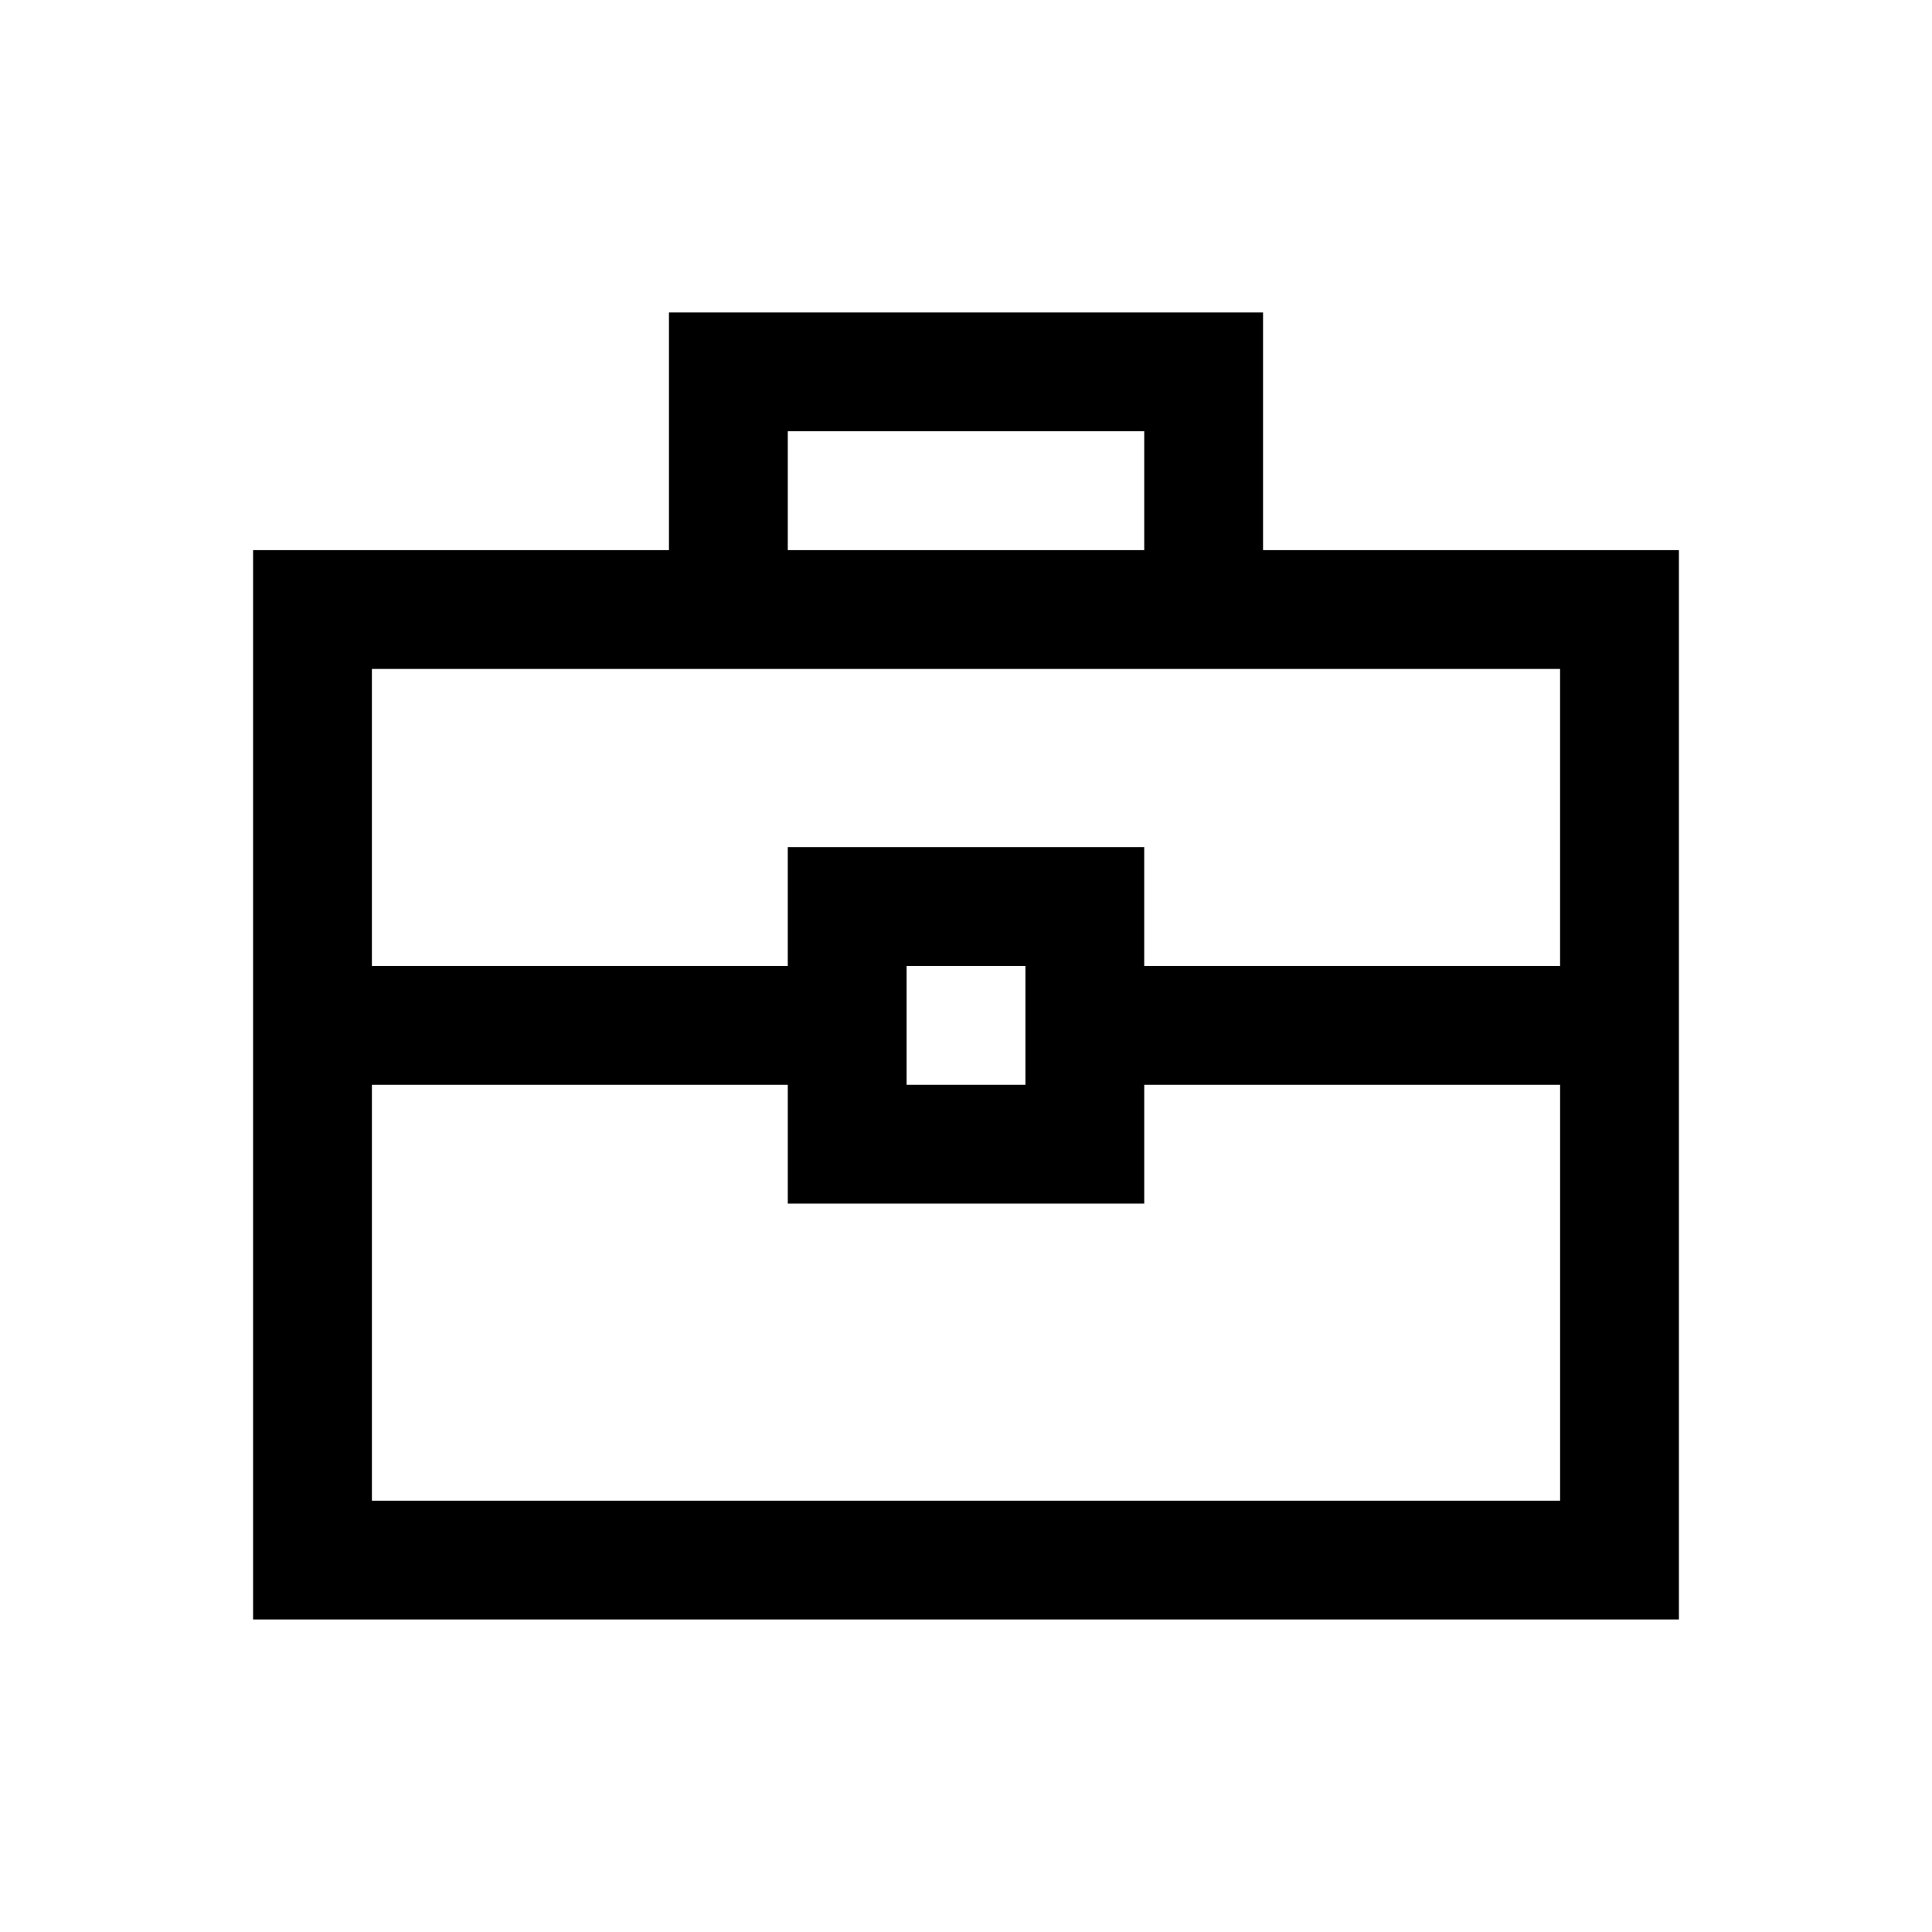
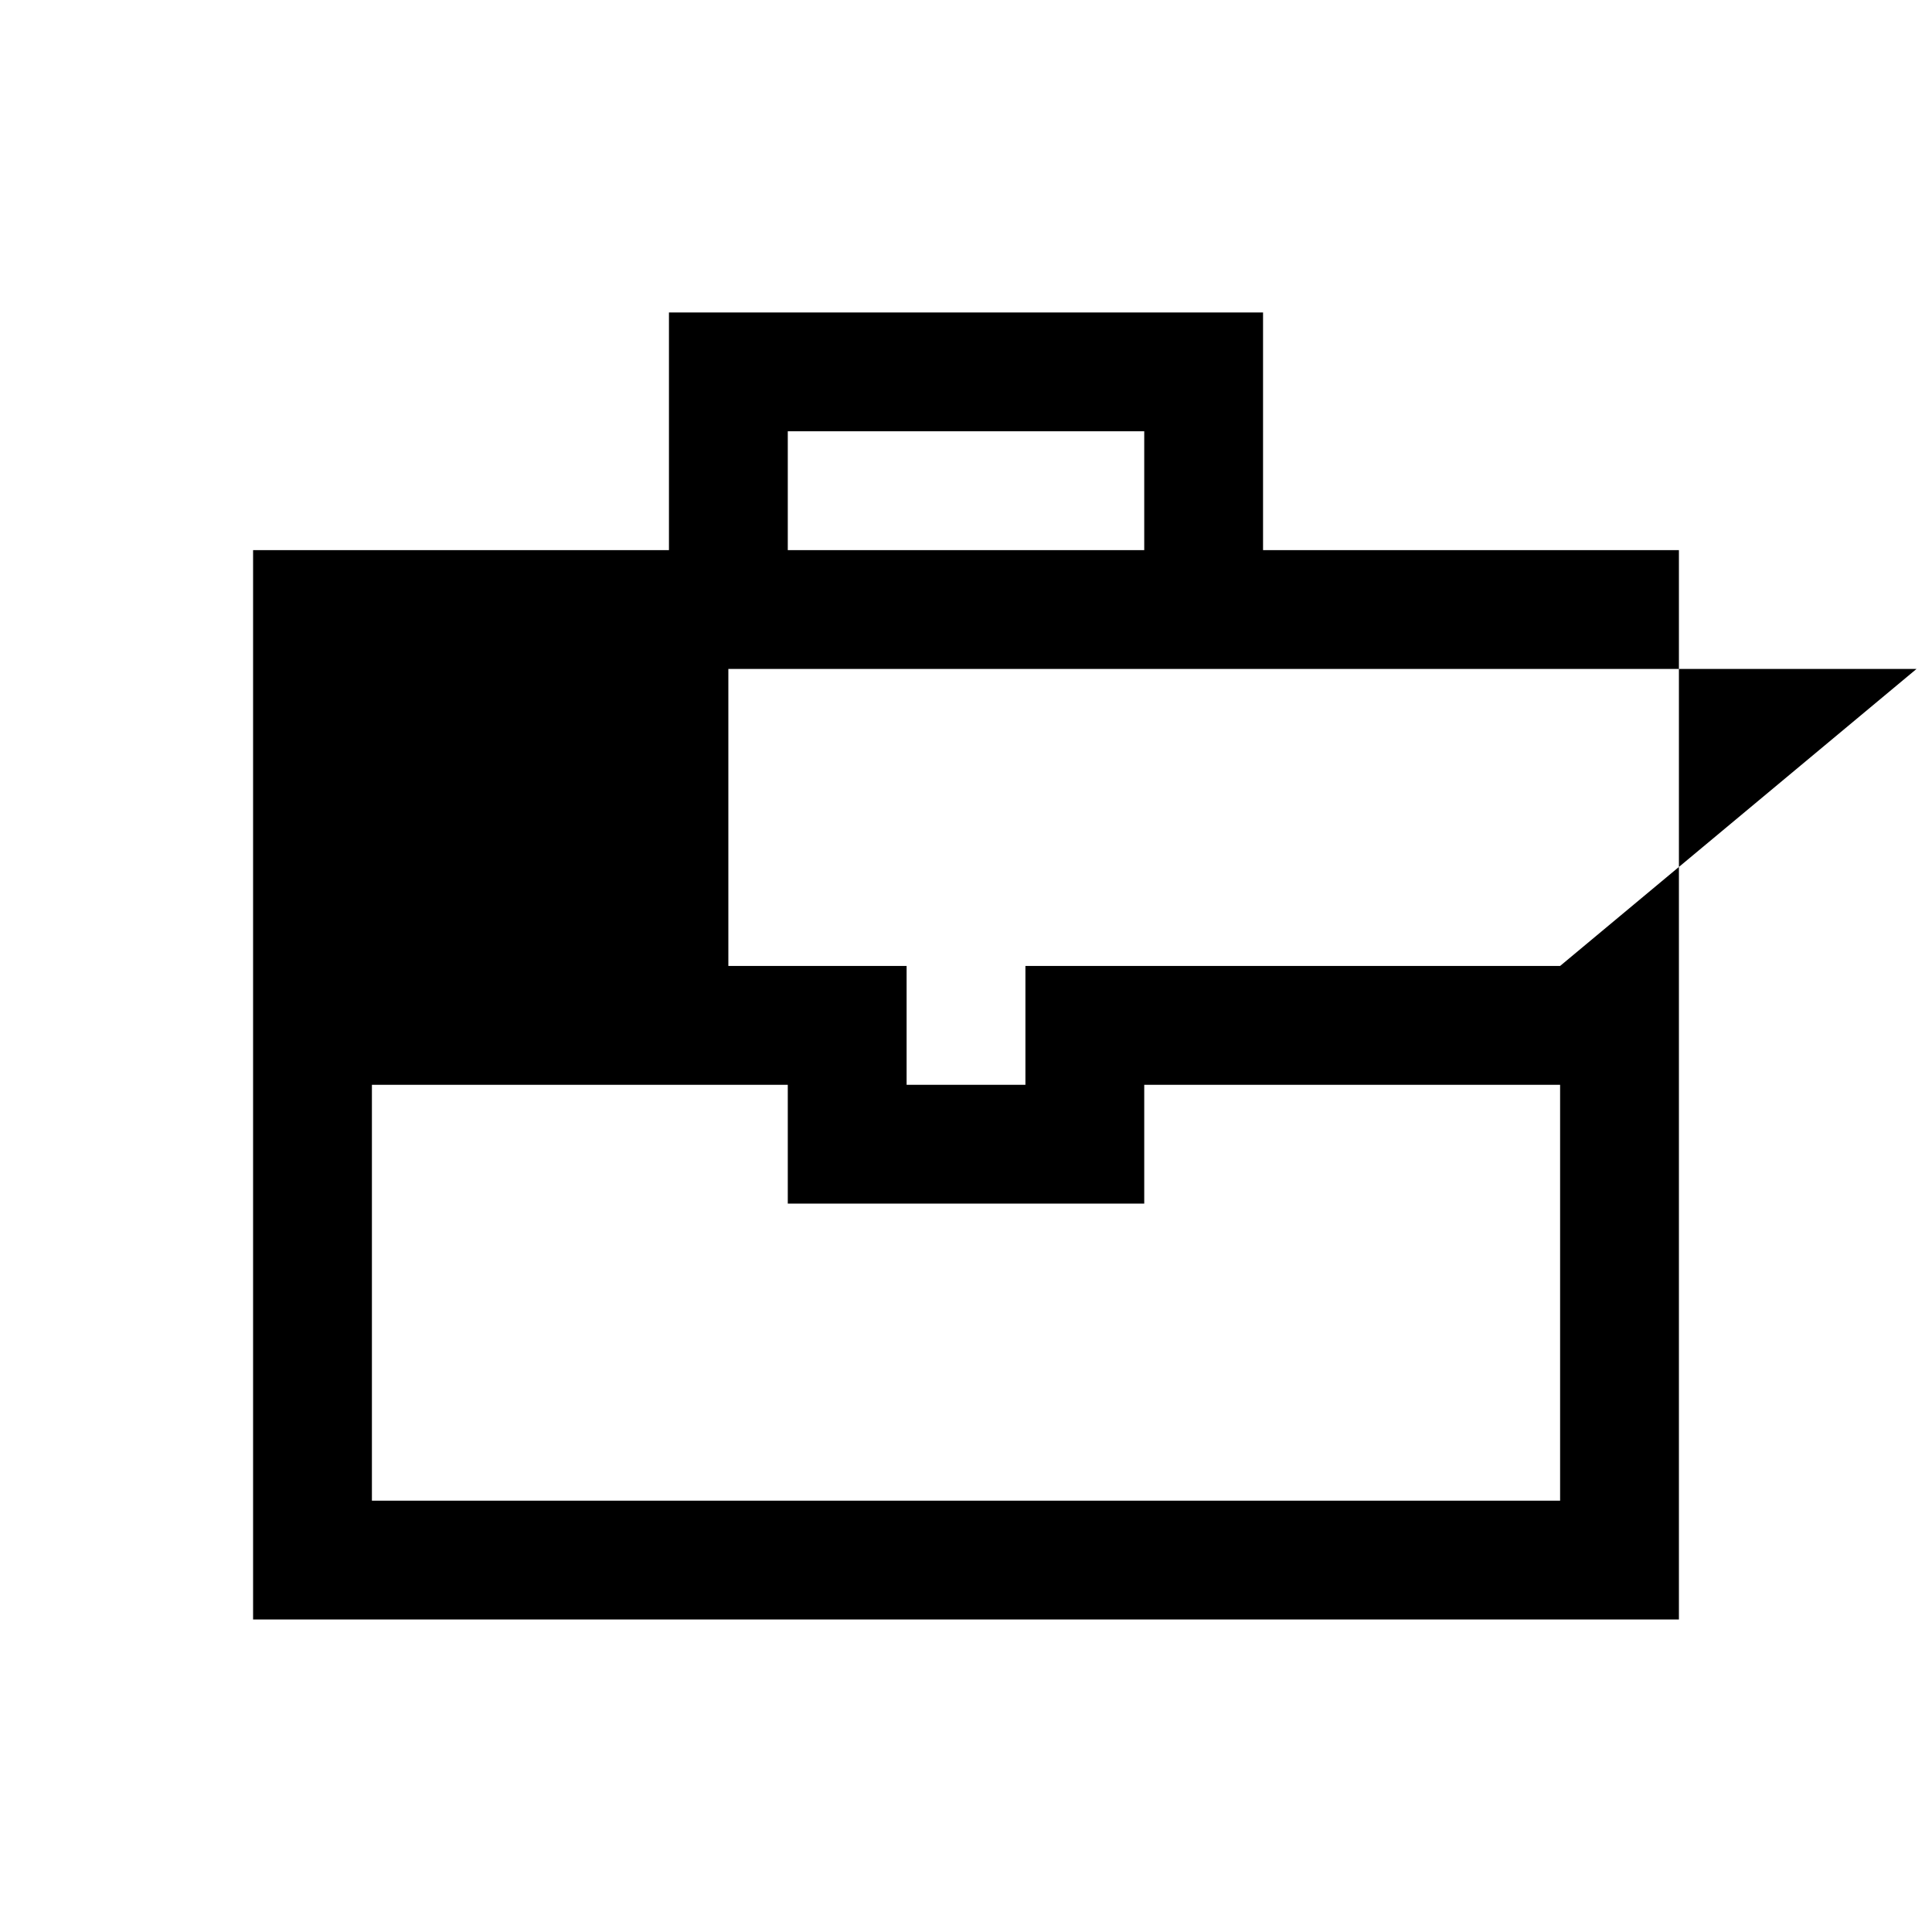
<svg xmlns="http://www.w3.org/2000/svg" fill="#000000" width="800px" height="800px" version="1.1" viewBox="144 144 512 512">
-   <path d="m478.72 226.81h-157.44v62.977h-110.21v283.39h377.86v-283.39h-110.21zm-125.95 31.488h94.465v31.488h-94.465zm-110.21 283.39v-110.21h110.21v31.488h94.465v-31.488h110.21v110.21zm141.7-110.21v-31.488h31.488v31.488zm173.18-31.488h-110.21v-31.488h-94.465v31.488h-110.21v-78.719h314.88z" />
+   <path d="m478.72 226.81h-157.44v62.977h-110.21v283.39h377.86v-283.39h-110.21zm-125.95 31.488h94.465v31.488h-94.465zm-110.21 283.39v-110.21h110.21v31.488h94.465v-31.488h110.21v110.21zm141.7-110.21v-31.488h31.488v31.488zm173.18-31.488h-110.21v-31.488v31.488h-110.21v-78.719h314.88z" />
</svg>